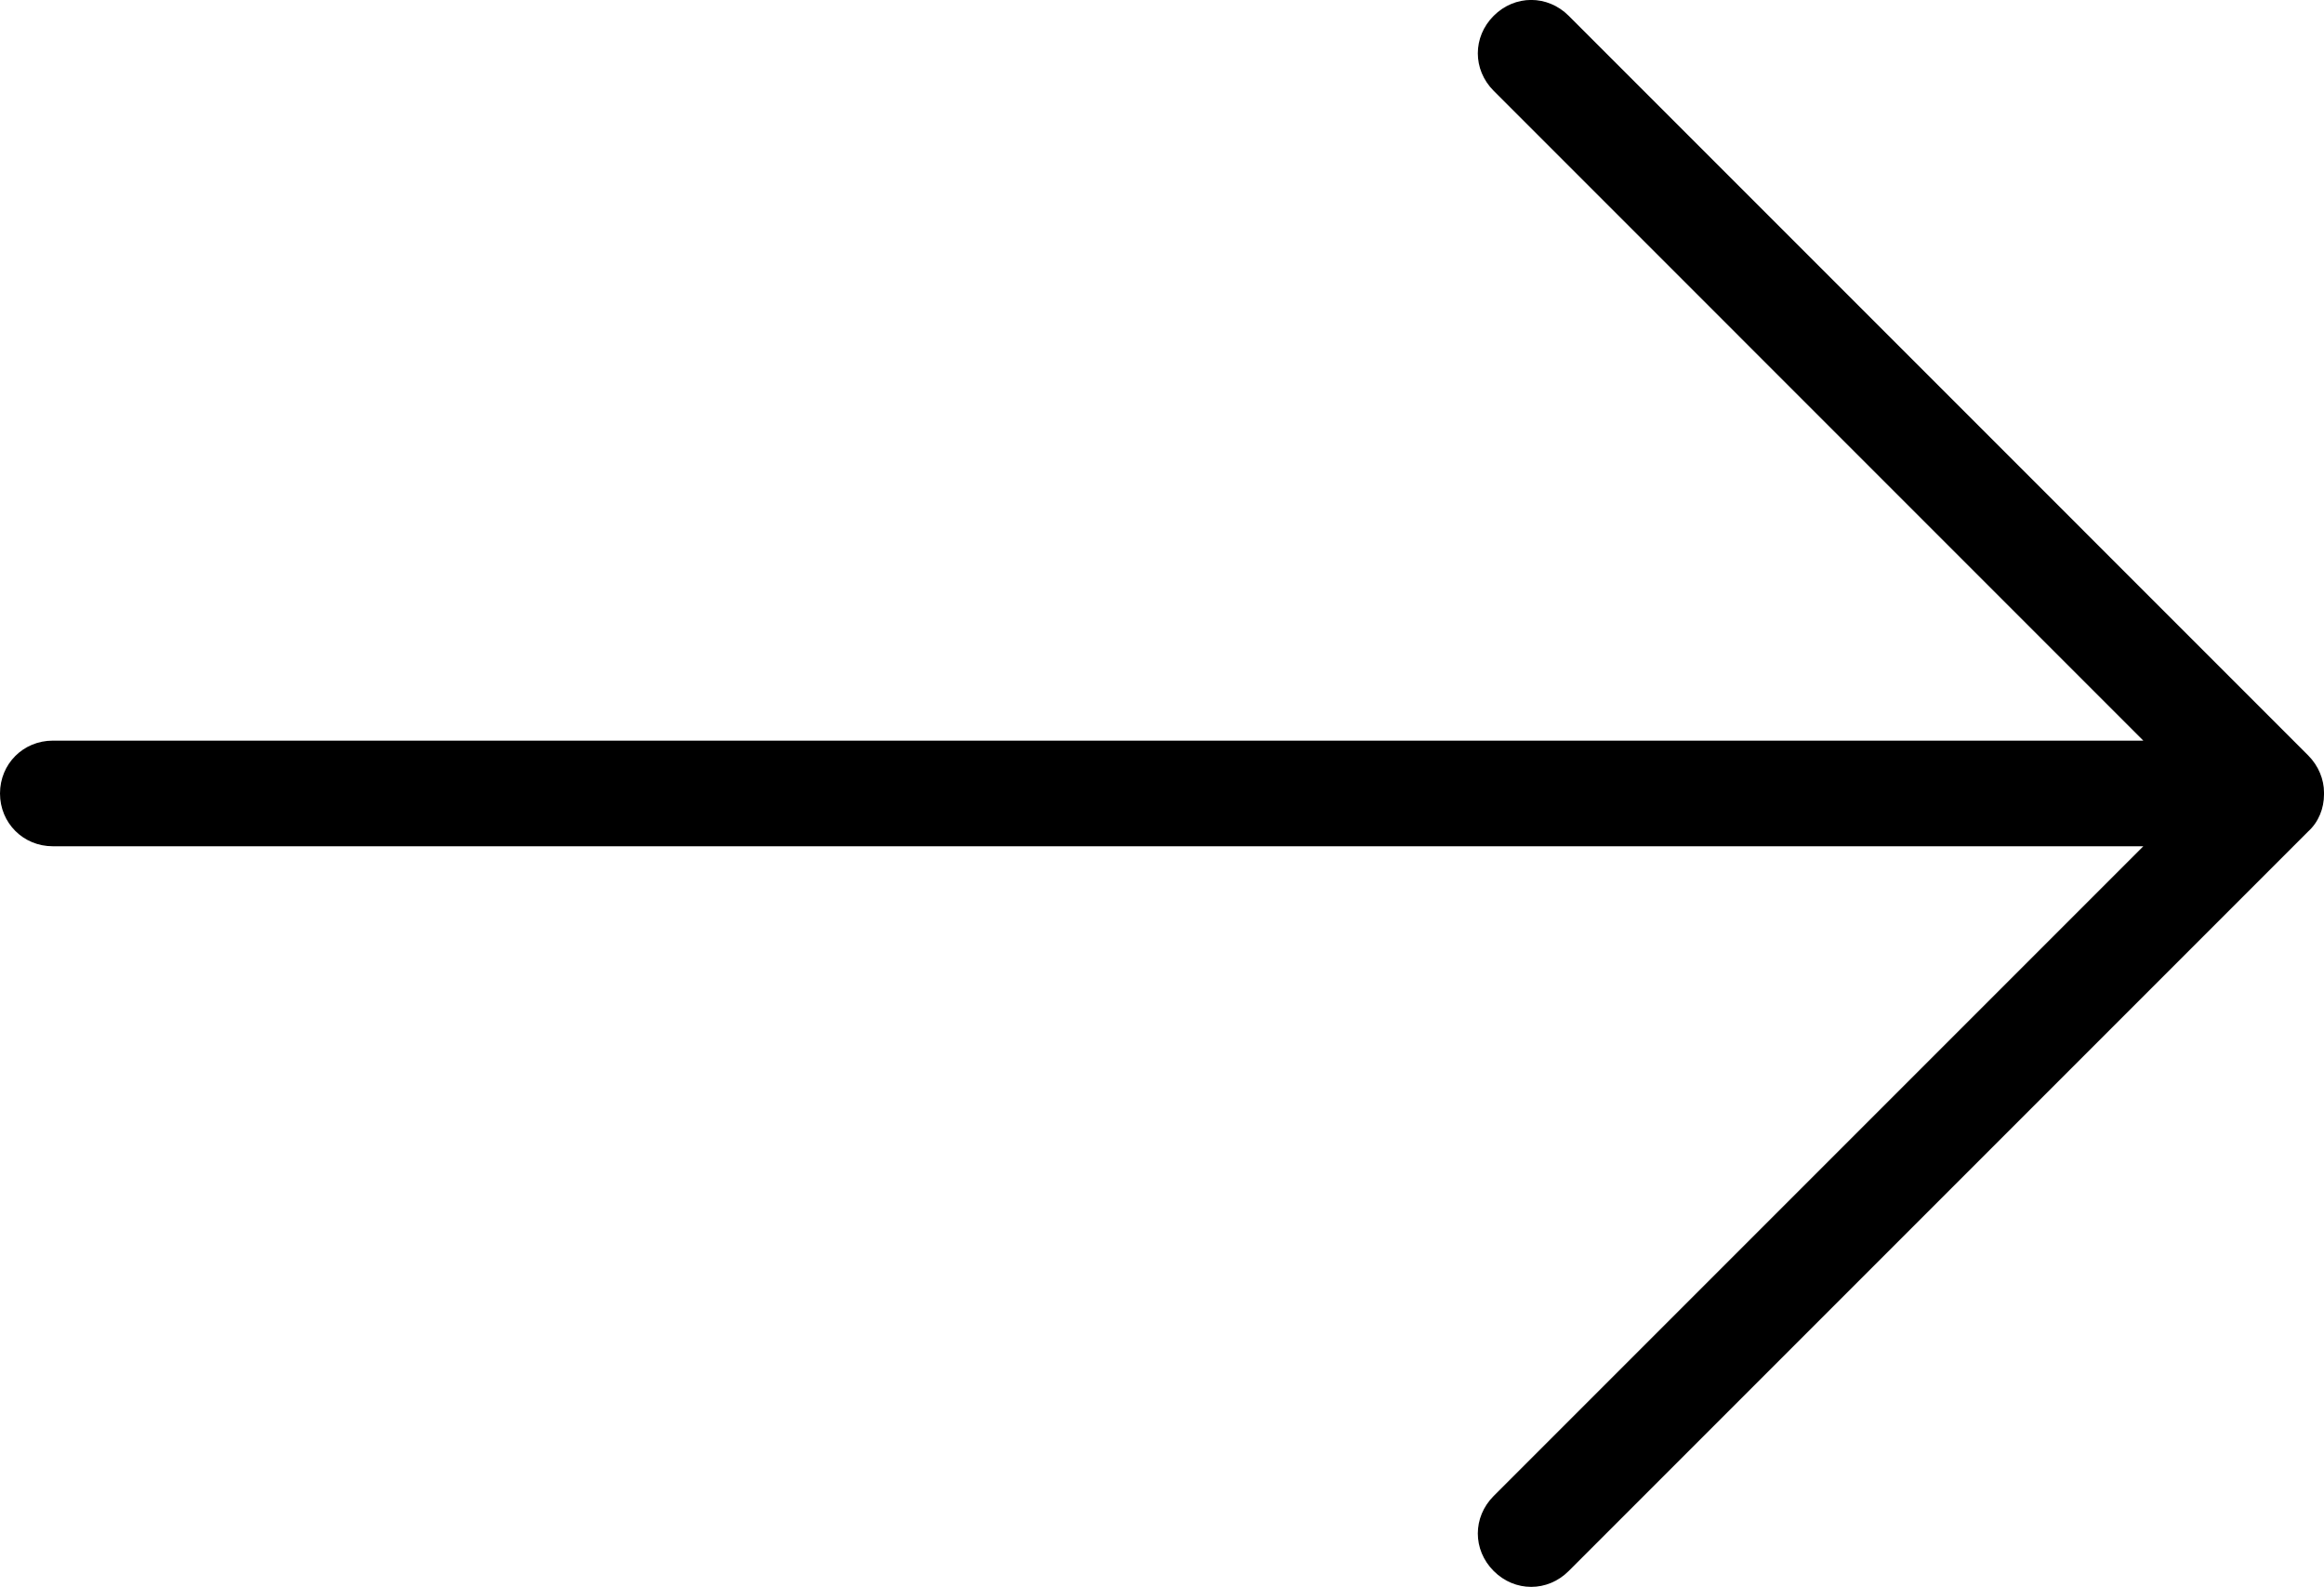
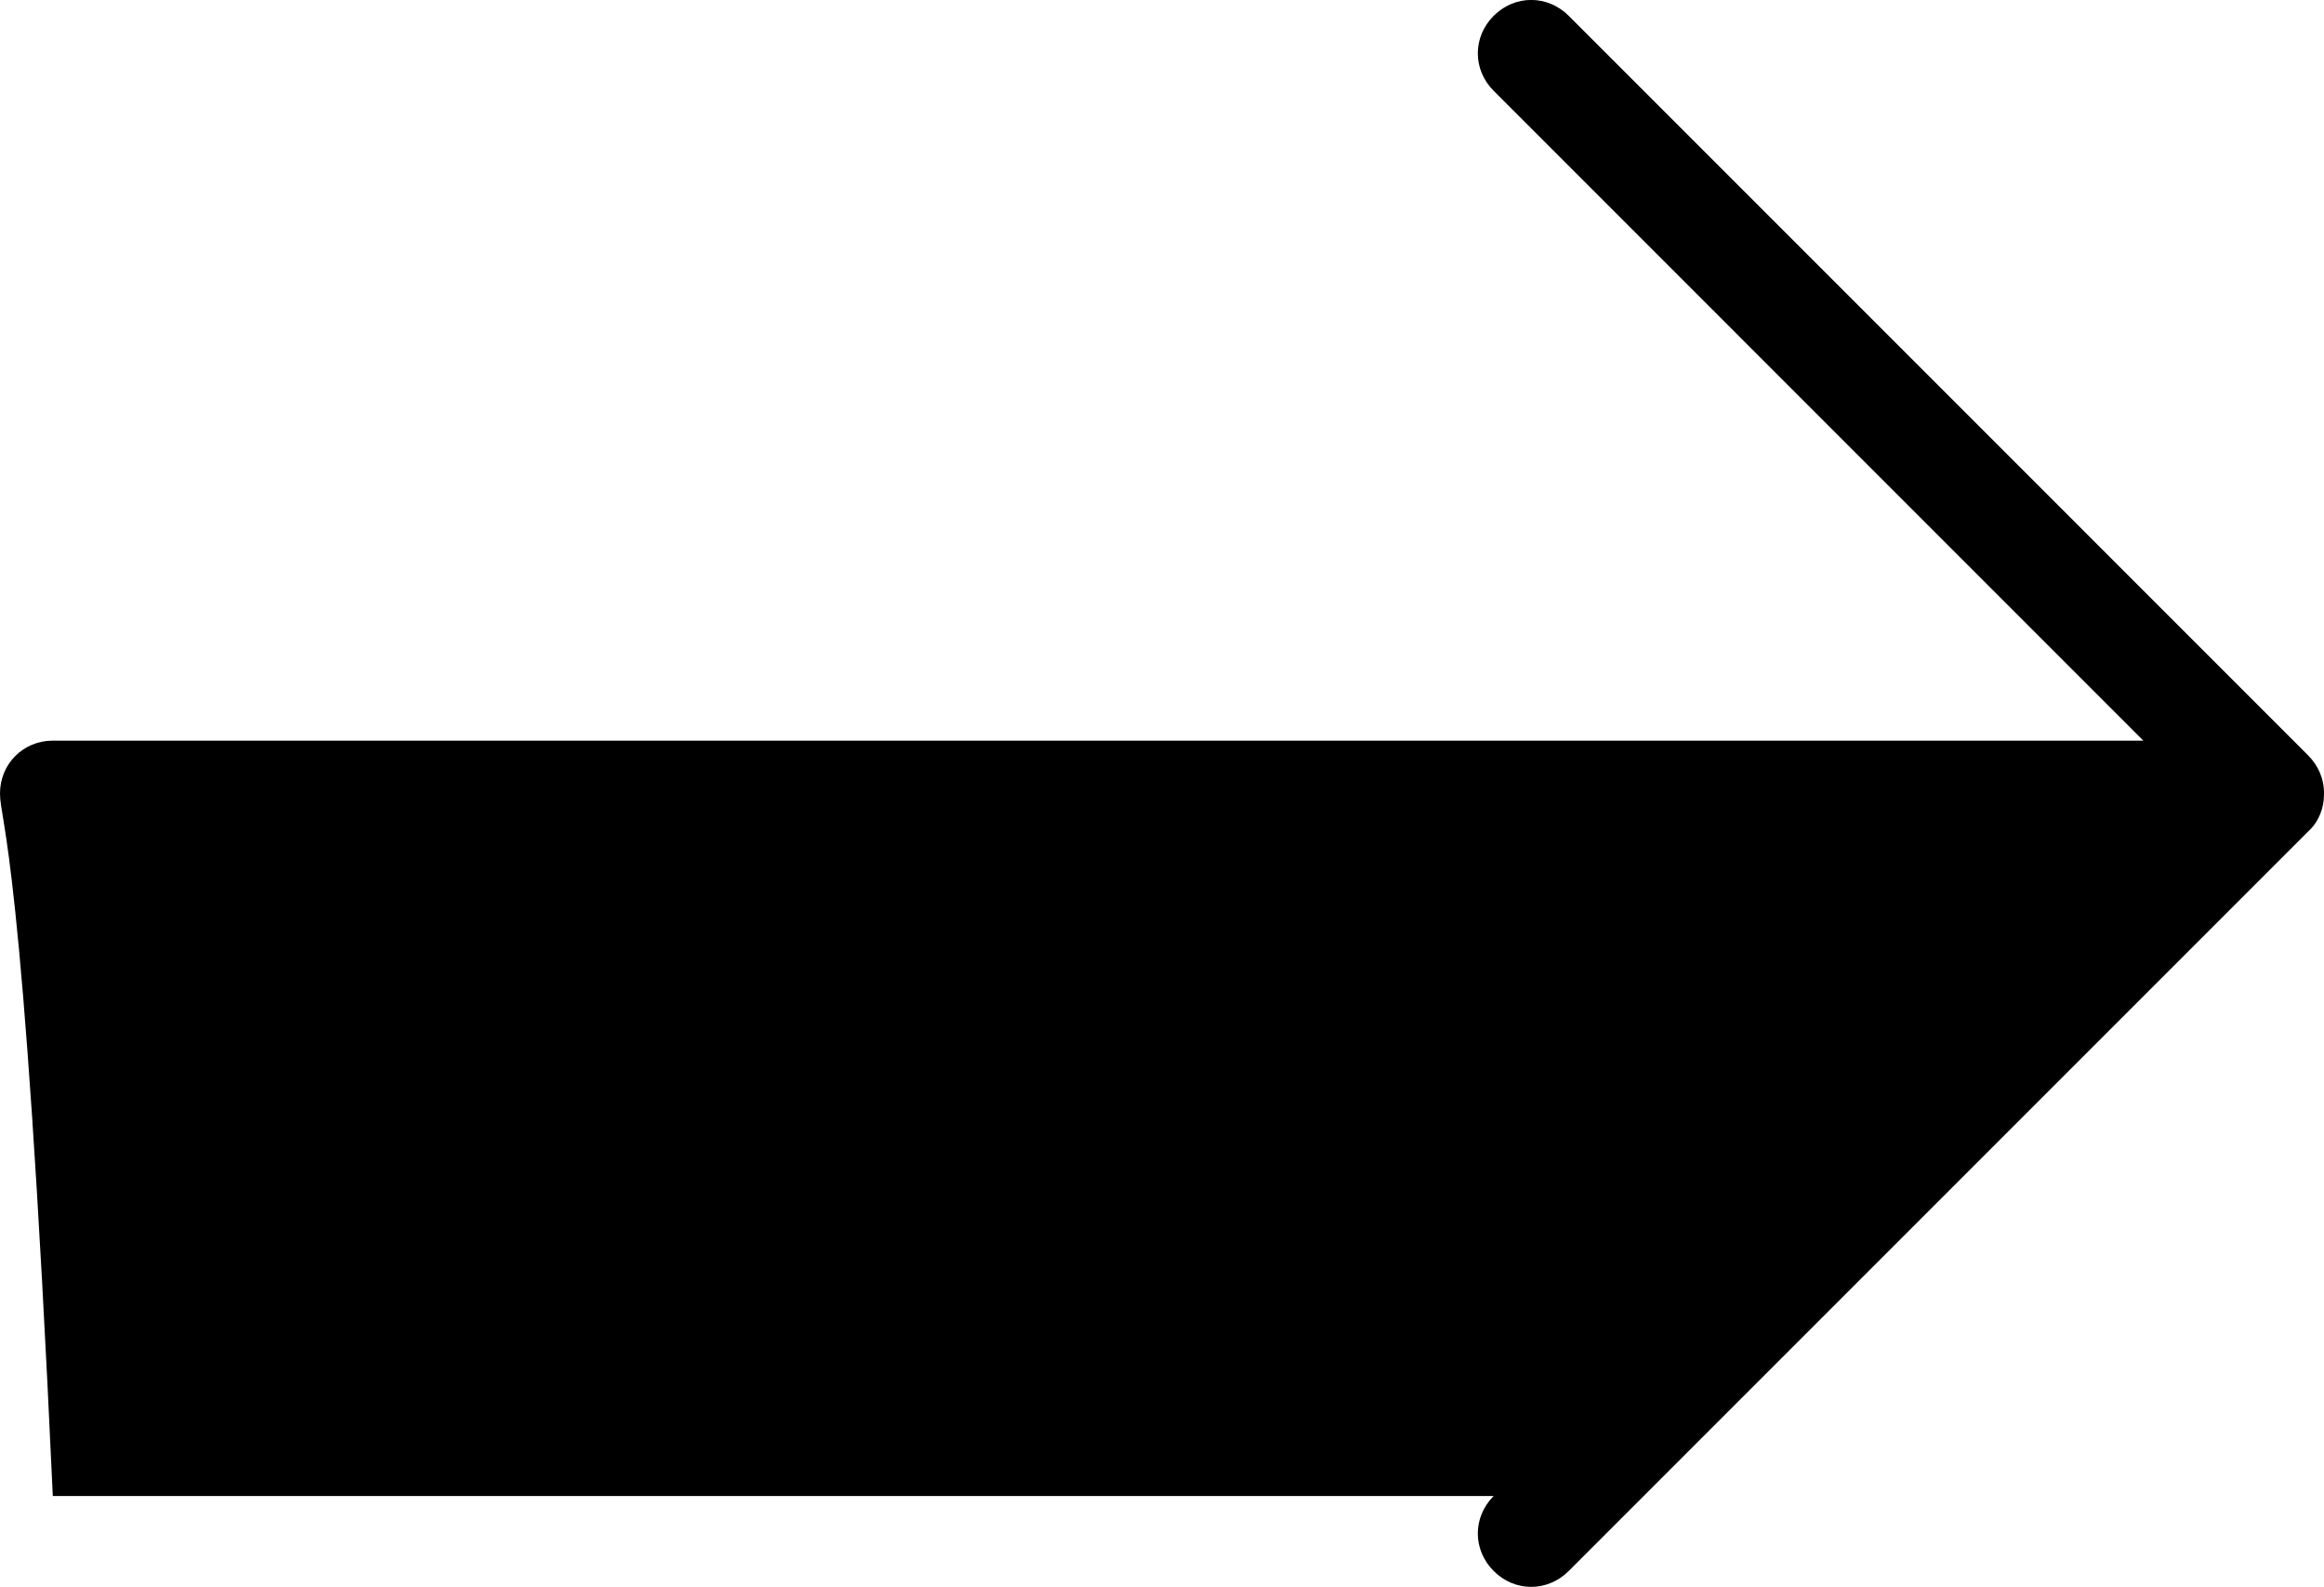
<svg xmlns="http://www.w3.org/2000/svg" version="1.1" id="Layer_1" x="0px" y="0px" viewBox="0 0 50 34.137" style="enable-background:new 0 0 50 34.137;" xml:space="preserve">
  <g>
-     <path d="M50,17.091c0,0.295-0.114,0.591-0.341,0.796L33.75,33.796c-0.455,0.455-1.159,0.455-1.614,0   c-0.455-0.455-0.455-1.159,0-1.614l13.977-13.977H1.136C0.5,18.205,0,17.705,0,17.069s0.5-1.136,1.136-1.136h44.977L32.136,1.954   c-0.455-0.455-0.455-1.159,0-1.614c0.455-0.455,1.159-0.455,1.614,0L49.659,16.25C49.886,16.477,50,16.773,50,17.046V17.091z" />
+     <path d="M50,17.091c0,0.295-0.114,0.591-0.341,0.796L33.75,33.796c-0.455,0.455-1.159,0.455-1.614,0   c-0.455-0.455-0.455-1.159,0-1.614H1.136C0.5,18.205,0,17.705,0,17.069s0.5-1.136,1.136-1.136h44.977L32.136,1.954   c-0.455-0.455-0.455-1.159,0-1.614c0.455-0.455,1.159-0.455,1.614,0L49.659,16.25C49.886,16.477,50,16.773,50,17.046V17.091z" />
  </g>
</svg>